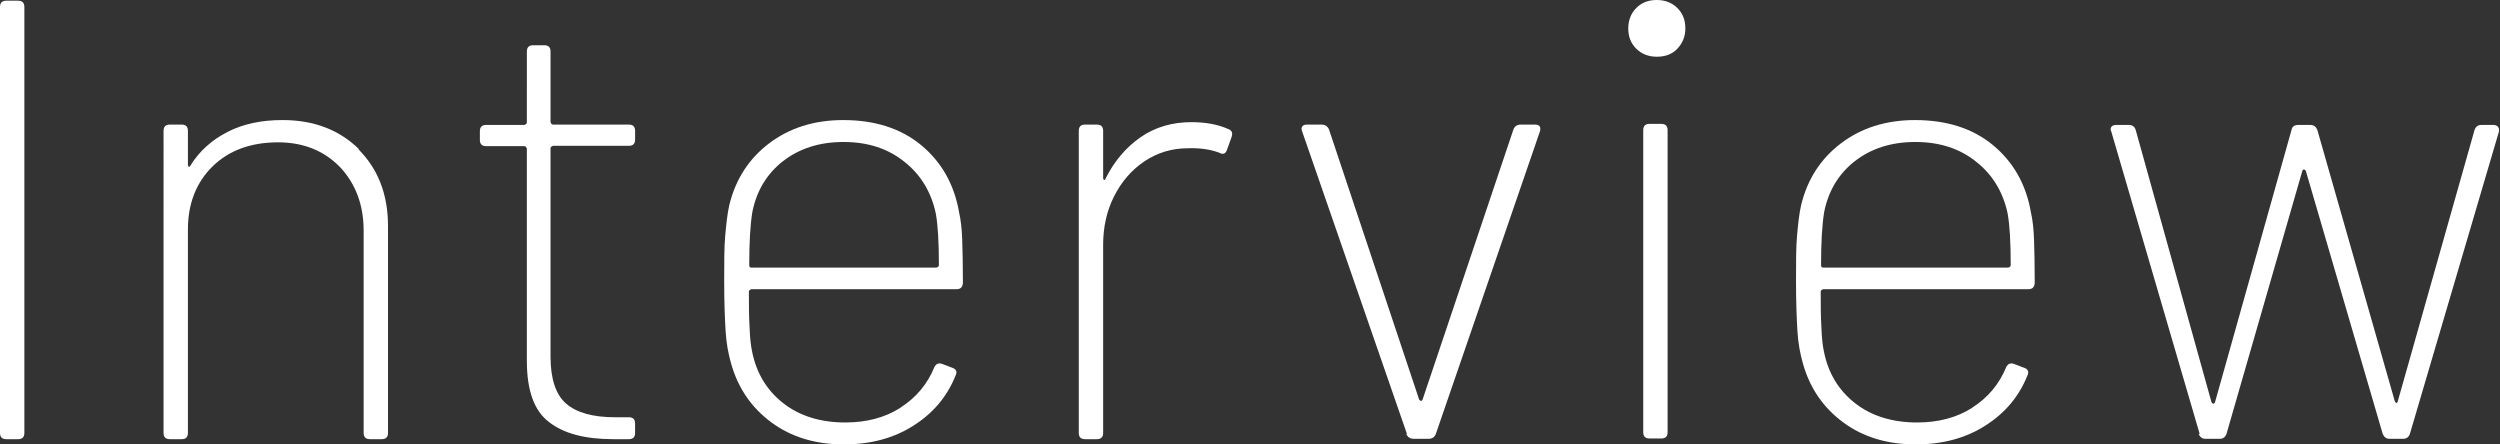
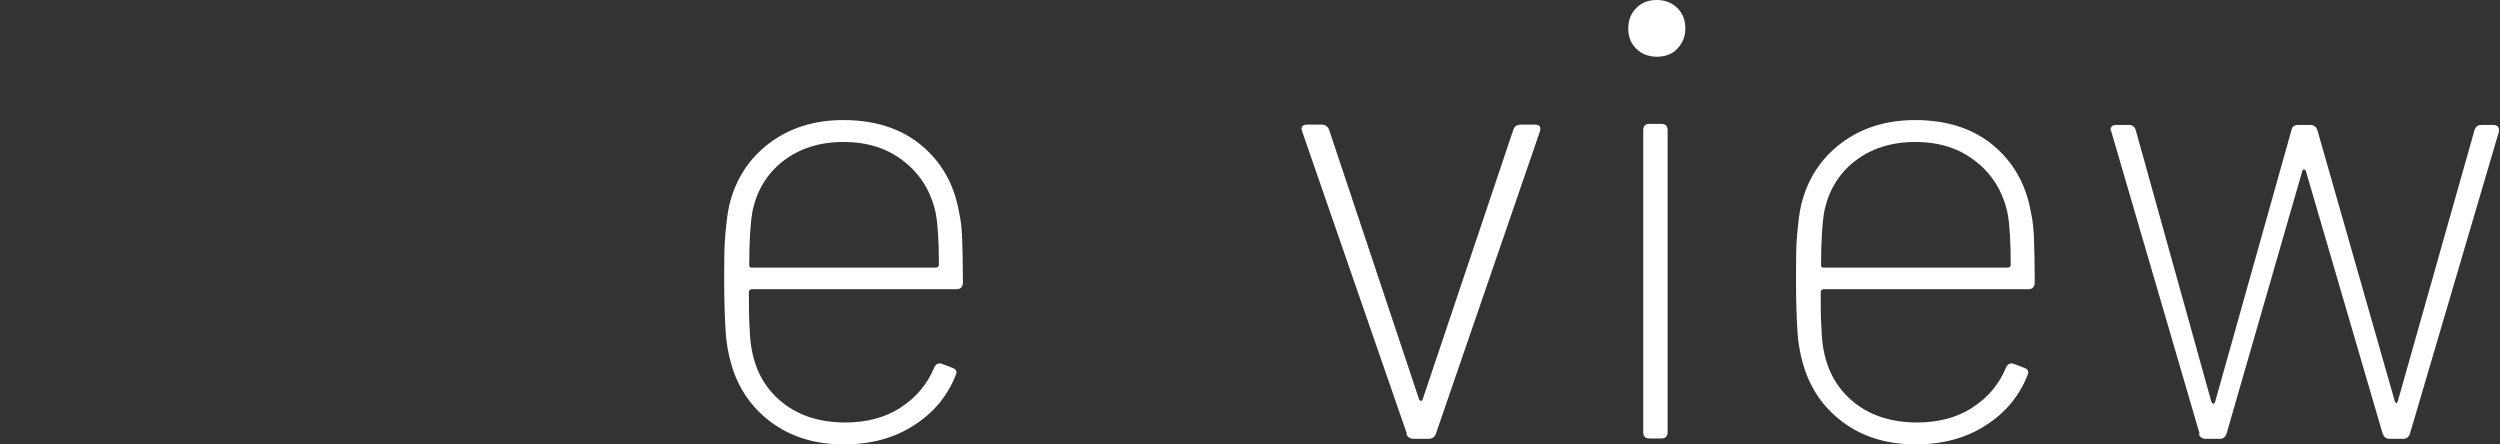
<svg xmlns="http://www.w3.org/2000/svg" id="_レイヤー_2" data-name="レイヤー 2" viewBox="0 0 71.84 12.76">
  <rect x="0" y="0" width="71.84" height="12.76" fill="#333333" stroke="none" />
  <defs>
    <style>
      .cls-1 {
        fill: #fff;
        stroke-width: 0px;
      }
    </style>
  </defs>
  <g id="_レイヤー_2-2" data-name="レイヤー 2">
    <g>
-       <path class="cls-1" d="m0,12.44V.2C0,.08.06.02.18.02h.34c.12,0,.18.06.18.18v12.24c0,.12-.06.18-.18.18H.18c-.12,0-.18-.06-.18-.18Z" />
-       <path class="cls-1" d="m10.3,4.29c.56.56.85,1.29.85,2.21v5.94c0,.12-.06.18-.18.18h-.34c-.12,0-.18-.06-.18-.18v-5.81c0-.74-.23-1.35-.68-1.83-.46-.47-1.05-.71-1.78-.71-.78,0-1.41.23-1.88.69-.47.46-.71,1.07-.71,1.81v5.85c0,.12-.06.18-.18.18h-.34c-.12,0-.18-.06-.18-.18V3.76c0-.12.06-.18.18-.18h.34c.12,0,.18.06.18.18v.97s0,.06.03.06c.02,0,.03,0,.04-.03.26-.42.62-.74,1.07-.97s.97-.34,1.58-.34c.9,0,1.63.28,2.2.84Z" />
-       <path class="cls-1" d="m18.07,4.19h-2.18s-.07.02-.07.07v5.98c0,.65.15,1.1.45,1.36.3.26.77.39,1.4.39h.4c.12,0,.18.06.18.18v.27c0,.12-.06.18-.18.18h-.45c-.8,0-1.42-.16-1.84-.49-.43-.32-.64-.91-.64-1.76v-6.1s-.02-.07-.07-.07h-1.1c-.12,0-.18-.06-.18-.18v-.25c0-.12.06-.18.18-.18h1.1s.07-.02.07-.07V1.48c0-.12.06-.18.18-.18h.32c.12,0,.18.06.18.18v2.03s.02.07.07.07h2.18c.12,0,.18.06.18.18v.25c0,.12-.06.18-.18.18Z" />
      <path class="cls-1" d="m25.88,11.71c.44-.28.77-.67.97-1.16.05-.1.13-.13.23-.09l.29.11c.11.04.14.11.09.22-.24.6-.64,1.08-1.21,1.44-.56.36-1.23.54-2,.54-.82,0-1.51-.21-2.08-.63s-.96-.98-1.16-1.69c-.08-.28-.14-.59-.16-.95-.02-.35-.04-.82-.04-1.41,0-.55,0-.99.03-1.32s.06-.63.12-.89c.18-.73.56-1.32,1.14-1.76.58-.44,1.29-.67,2.13-.67.91,0,1.66.24,2.24.72.58.48.95,1.12,1.09,1.93.05.22.08.48.09.79.01.31.02.72.02,1.22,0,.13-.06.2-.18.2h-5.9s-.07.02-.07.07c0,.37,0,.71.02,1.03.01.31.04.54.07.68.12.62.42,1.12.89,1.49.47.37,1.07.56,1.79.56.61,0,1.14-.14,1.58-.42Zm-3.38-7.08c-.47.37-.76.86-.88,1.46-.06.36-.09.87-.09,1.53,0,.05.02.07.07.07h5.31s.07-.02.07-.07c0-.67-.03-1.17-.09-1.49-.13-.61-.43-1.11-.9-1.48-.47-.38-1.05-.57-1.75-.57s-1.28.19-1.75.56Z" />
-       <path class="cls-1" d="m35.3,3.71c.1.04.13.11.09.23l-.13.36c-.04.12-.11.15-.22.09-.26-.1-.56-.14-.9-.13-.47,0-.89.13-1.26.38s-.66.59-.87,1.01c-.21.42-.31.88-.31,1.39v5.4c0,.12-.06.18-.18.18h-.34c-.12,0-.18-.06-.18-.18V3.76c0-.12.06-.18.18-.18h.34c.12,0,.18.06.18.18v1.35s0,.06.03.06c.02,0,.03,0,.04-.04.25-.5.59-.9,1.01-1.19.42-.29.91-.43,1.46-.43.42,0,.77.07,1.06.2Z" />
      <path class="cls-1" d="m40.43,12.47l-3.01-8.69-.02-.07c0-.08.05-.13.16-.13h.41c.11,0,.18.05.22.14l2.59,7.76s.03.04.05.04.04-.01.05-.04l2.61-7.76c.04-.1.11-.14.22-.14h.4c.13,0,.18.07.14.2l-2.99,8.69c-.04.1-.11.14-.22.14h-.41c-.11,0-.18-.05-.22-.14Z" />
      <path class="cls-1" d="m47.02,1.4c-.16-.16-.23-.35-.23-.58,0-.24.08-.44.23-.59.16-.16.35-.23.59-.23s.44.08.59.23c.16.16.23.35.23.59,0,.23-.08.42-.23.58s-.35.23-.59.23-.44-.08-.59-.23Zm.2,11.02V3.74c0-.12.06-.18.18-.18h.34c.12,0,.18.06.18.18v8.68c0,.12-.06.18-.18.18h-.34c-.12,0-.18-.06-.18-.18Z" />
      <path class="cls-1" d="m56.68,11.71c.44-.28.77-.67.97-1.16.05-.1.13-.13.23-.09l.29.11c.11.04.14.11.09.22-.24.6-.64,1.08-1.21,1.44-.56.36-1.23.54-2,.54-.82,0-1.51-.21-2.08-.63s-.96-.98-1.16-1.69c-.08-.28-.14-.59-.16-.95-.02-.35-.04-.82-.04-1.41,0-.55,0-.99.03-1.32s.06-.63.12-.89c.18-.73.56-1.32,1.14-1.76.58-.44,1.29-.67,2.13-.67.91,0,1.66.24,2.24.72.58.48.95,1.12,1.09,1.93.05.22.08.48.09.79.01.31.02.72.02,1.22,0,.13-.06.2-.18.2h-5.9s-.07.02-.07.07c0,.37,0,.71.02,1.03.01.31.04.54.07.68.12.62.42,1.12.89,1.49.47.37,1.07.56,1.79.56.61,0,1.14-.14,1.58-.42Zm-3.38-7.08c-.47.37-.76.86-.88,1.46-.06.36-.09.87-.09,1.53,0,.05.02.07.07.07h5.31s.07-.02.07-.07c0-.67-.03-1.17-.09-1.49-.13-.61-.43-1.11-.9-1.48-.47-.38-1.05-.57-1.75-.57s-1.28.19-1.75.56Z" />
      <path class="cls-1" d="m63.21,12.47l-2.54-8.69-.02-.05c0-.1.06-.14.18-.14h.34c.11,0,.17.05.2.14l2.18,7.83s.03.04.05.04.04-.01.05-.04l2.2-7.83c.02-.1.09-.14.2-.14h.34c.1,0,.16.05.2.14l2.23,7.81s.03.04.04.04c.02,0,.03-.01.04-.04l2.21-7.81c.04-.1.1-.14.2-.14h.34c.06,0,.1.02.13.05.03.04.04.08.03.14l-2.56,8.69c-.04.1-.1.14-.2.14h-.38c-.1,0-.16-.05-.2-.14l-2.21-7.56s-.03-.04-.05-.04-.04.01-.05.04l-2.18,7.56c-.04.1-.1.14-.2.14h-.4c-.1,0-.16-.05-.2-.14Z" />
    </g>
  </g>
</svg>